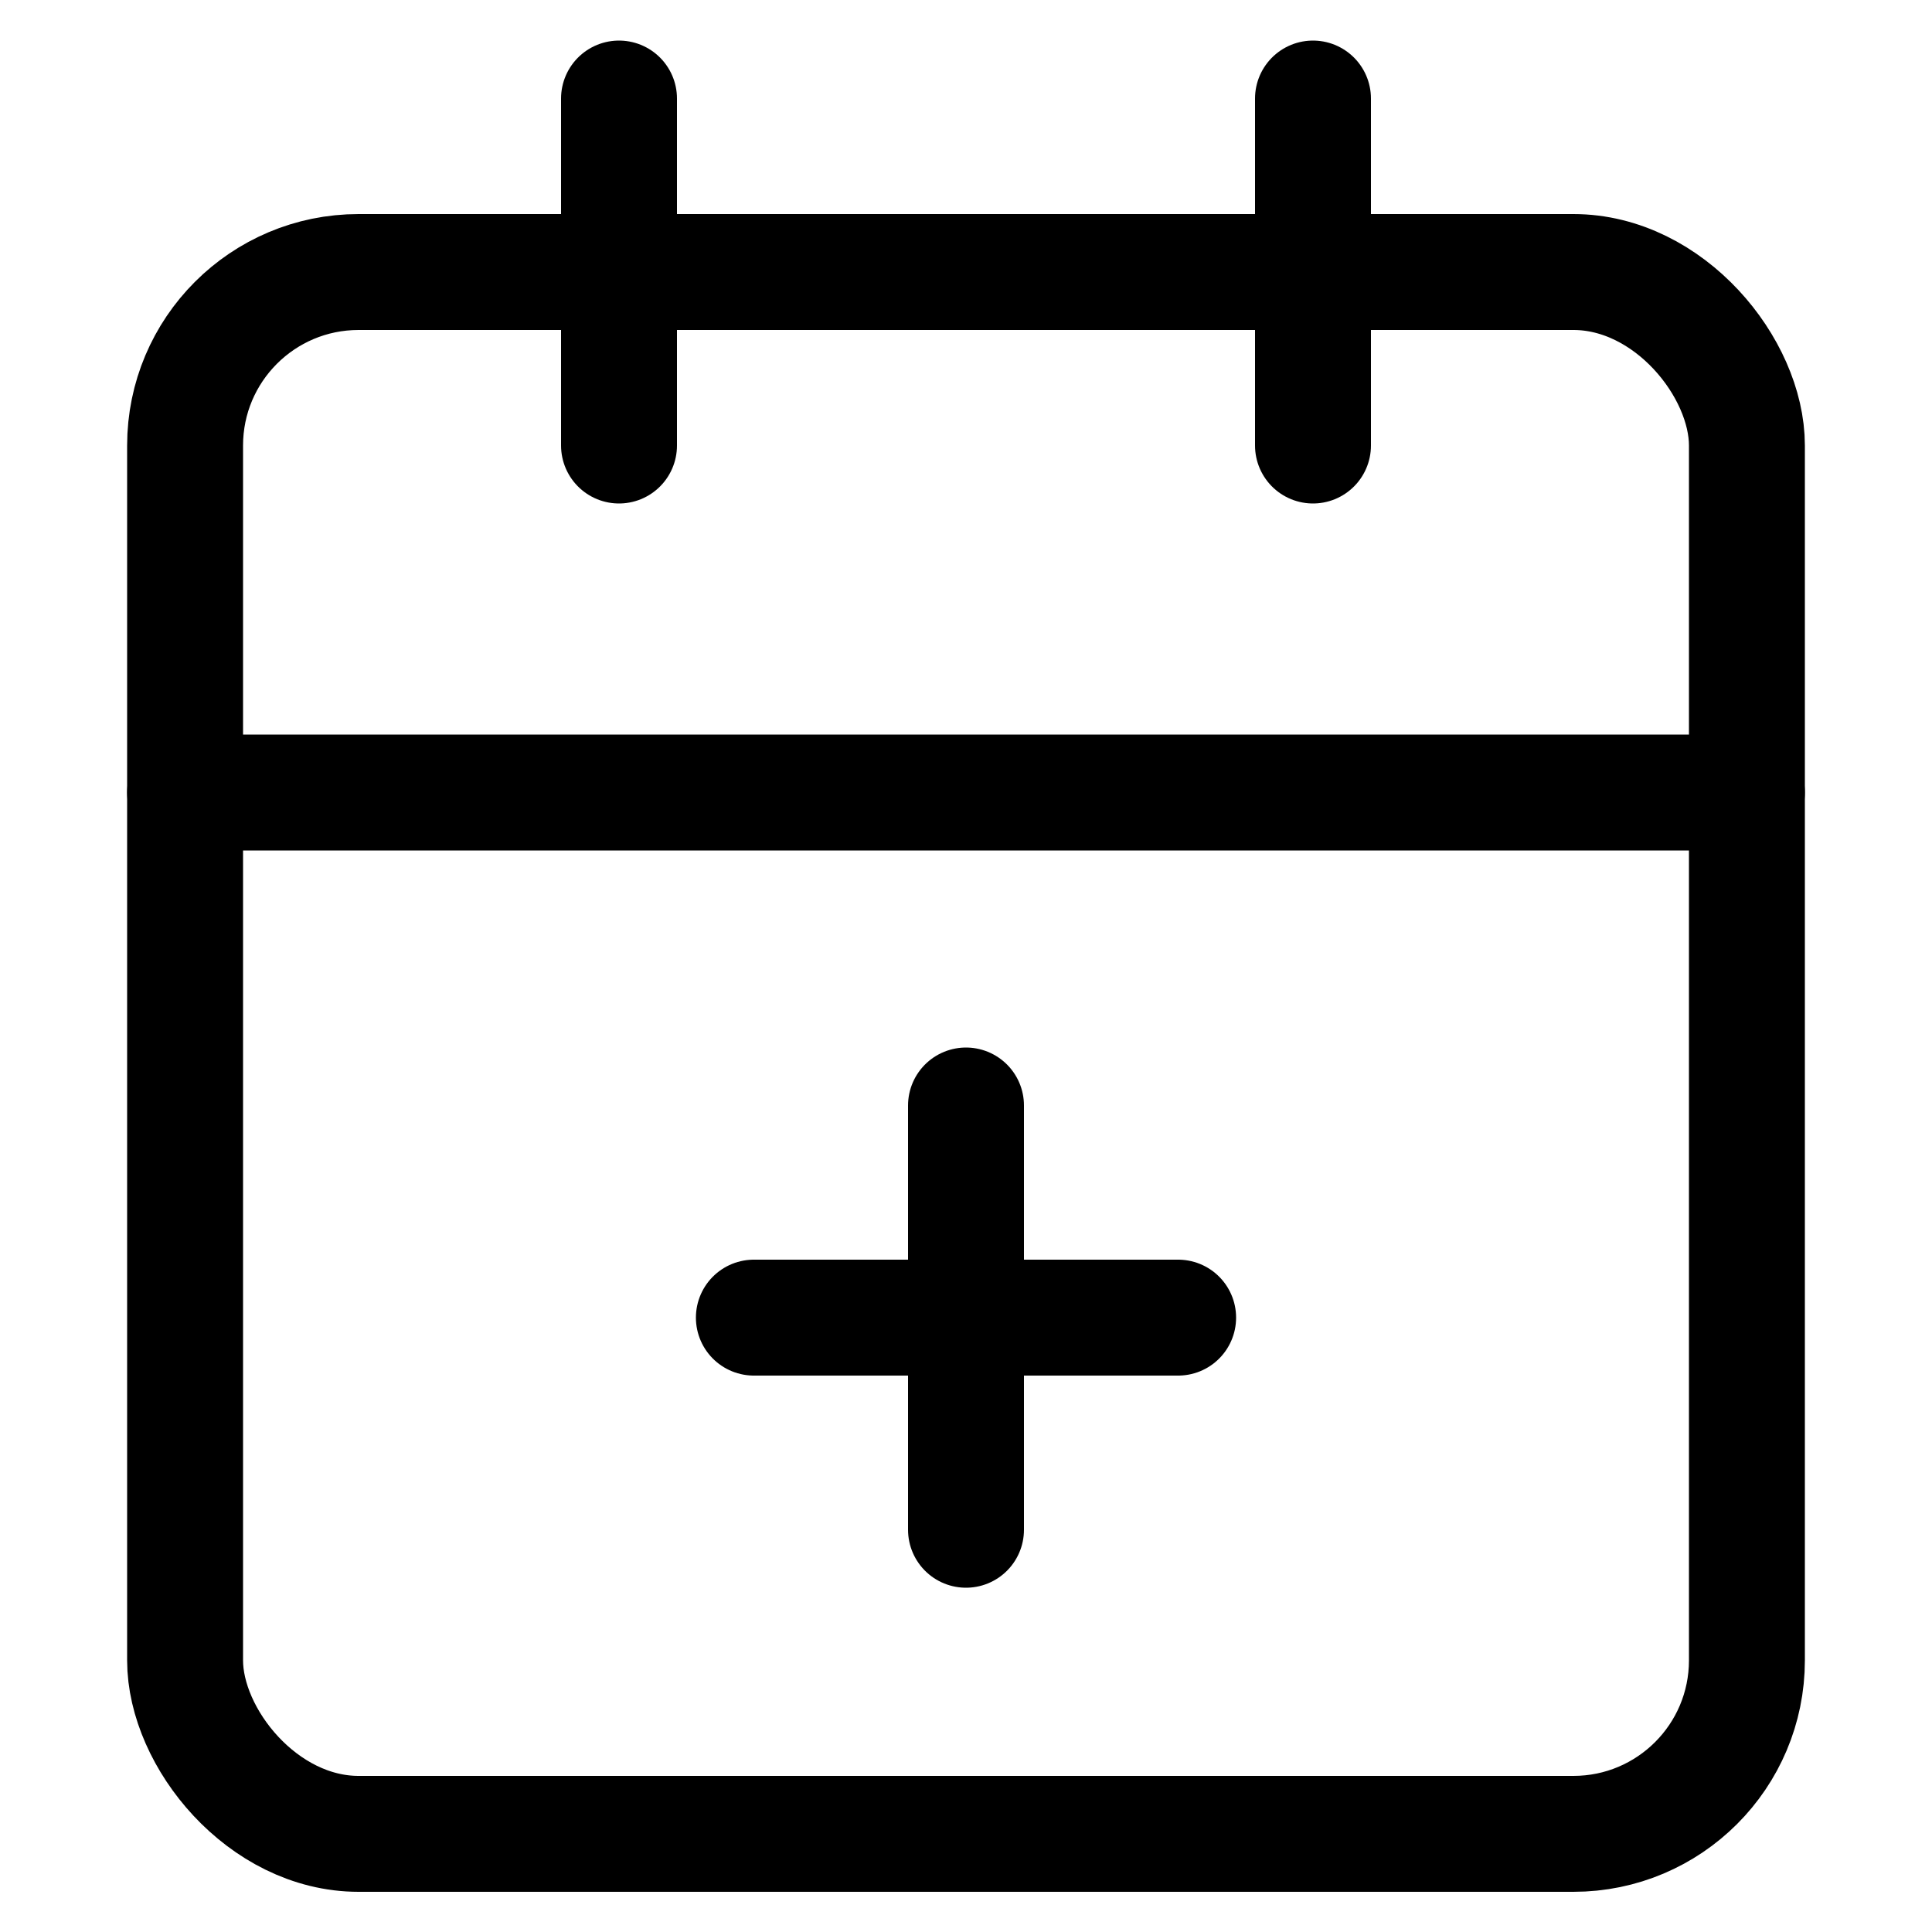
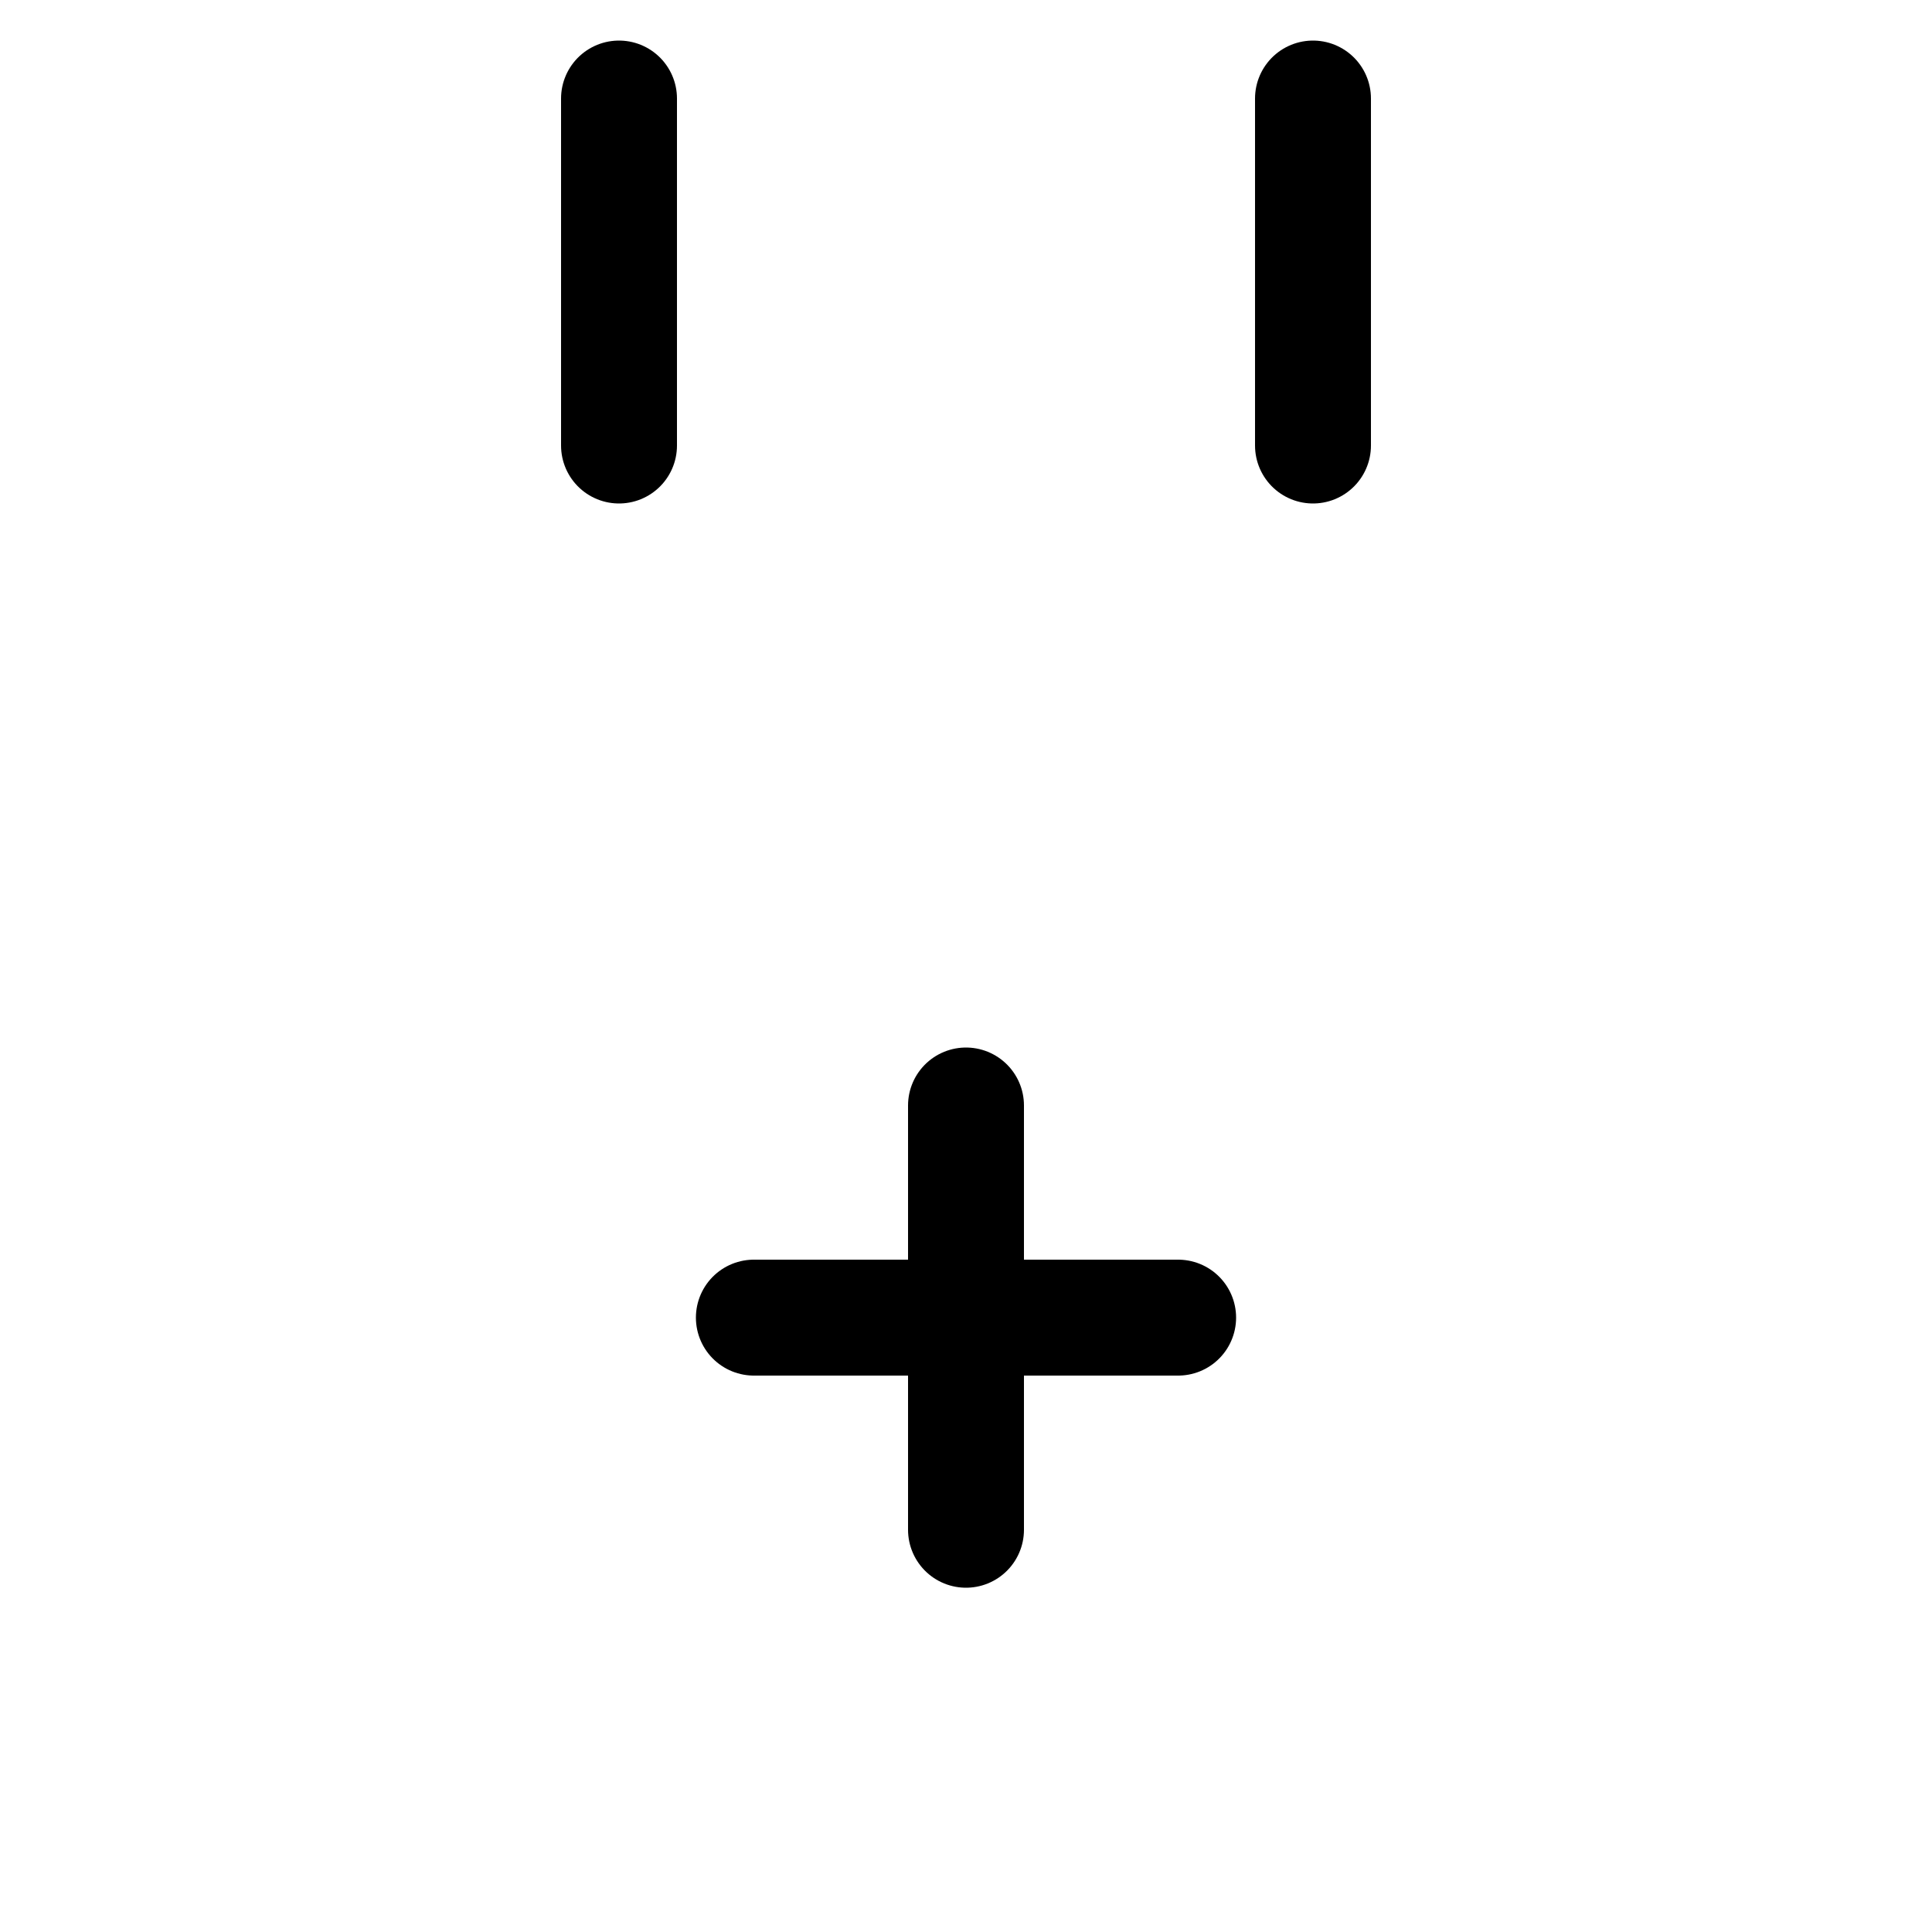
<svg xmlns="http://www.w3.org/2000/svg" id="Isolationsmodus" viewBox="0 0 50 50">
  <defs>
    <style>.cls-1{fill:none;stroke:#000;stroke-linecap:round;stroke-linejoin:round;stroke-width:3px;}</style>
  </defs>
  <g>
-     <rect class="cls-1" x="4.79" y="7.04" width="40.42" height="40.42" rx="4.49" ry="4.49" />
    <line class="cls-1" x1="33.98" y1="2.55" x2="33.98" y2="11.53" />
    <line class="cls-1" x1="16.02" y1="2.55" x2="16.02" y2="11.53" />
-     <line class="cls-1" x1="4.79" y1="20.51" x2="45.21" y2="20.51" />
  </g>
  <g>
    <line class="cls-1" x1="25" y1="28.61" x2="25" y2="39.59" />
    <line class="cls-1" x1="19.51" y1="34.1" x2="30.49" y2="34.1" />
  </g>
</svg>